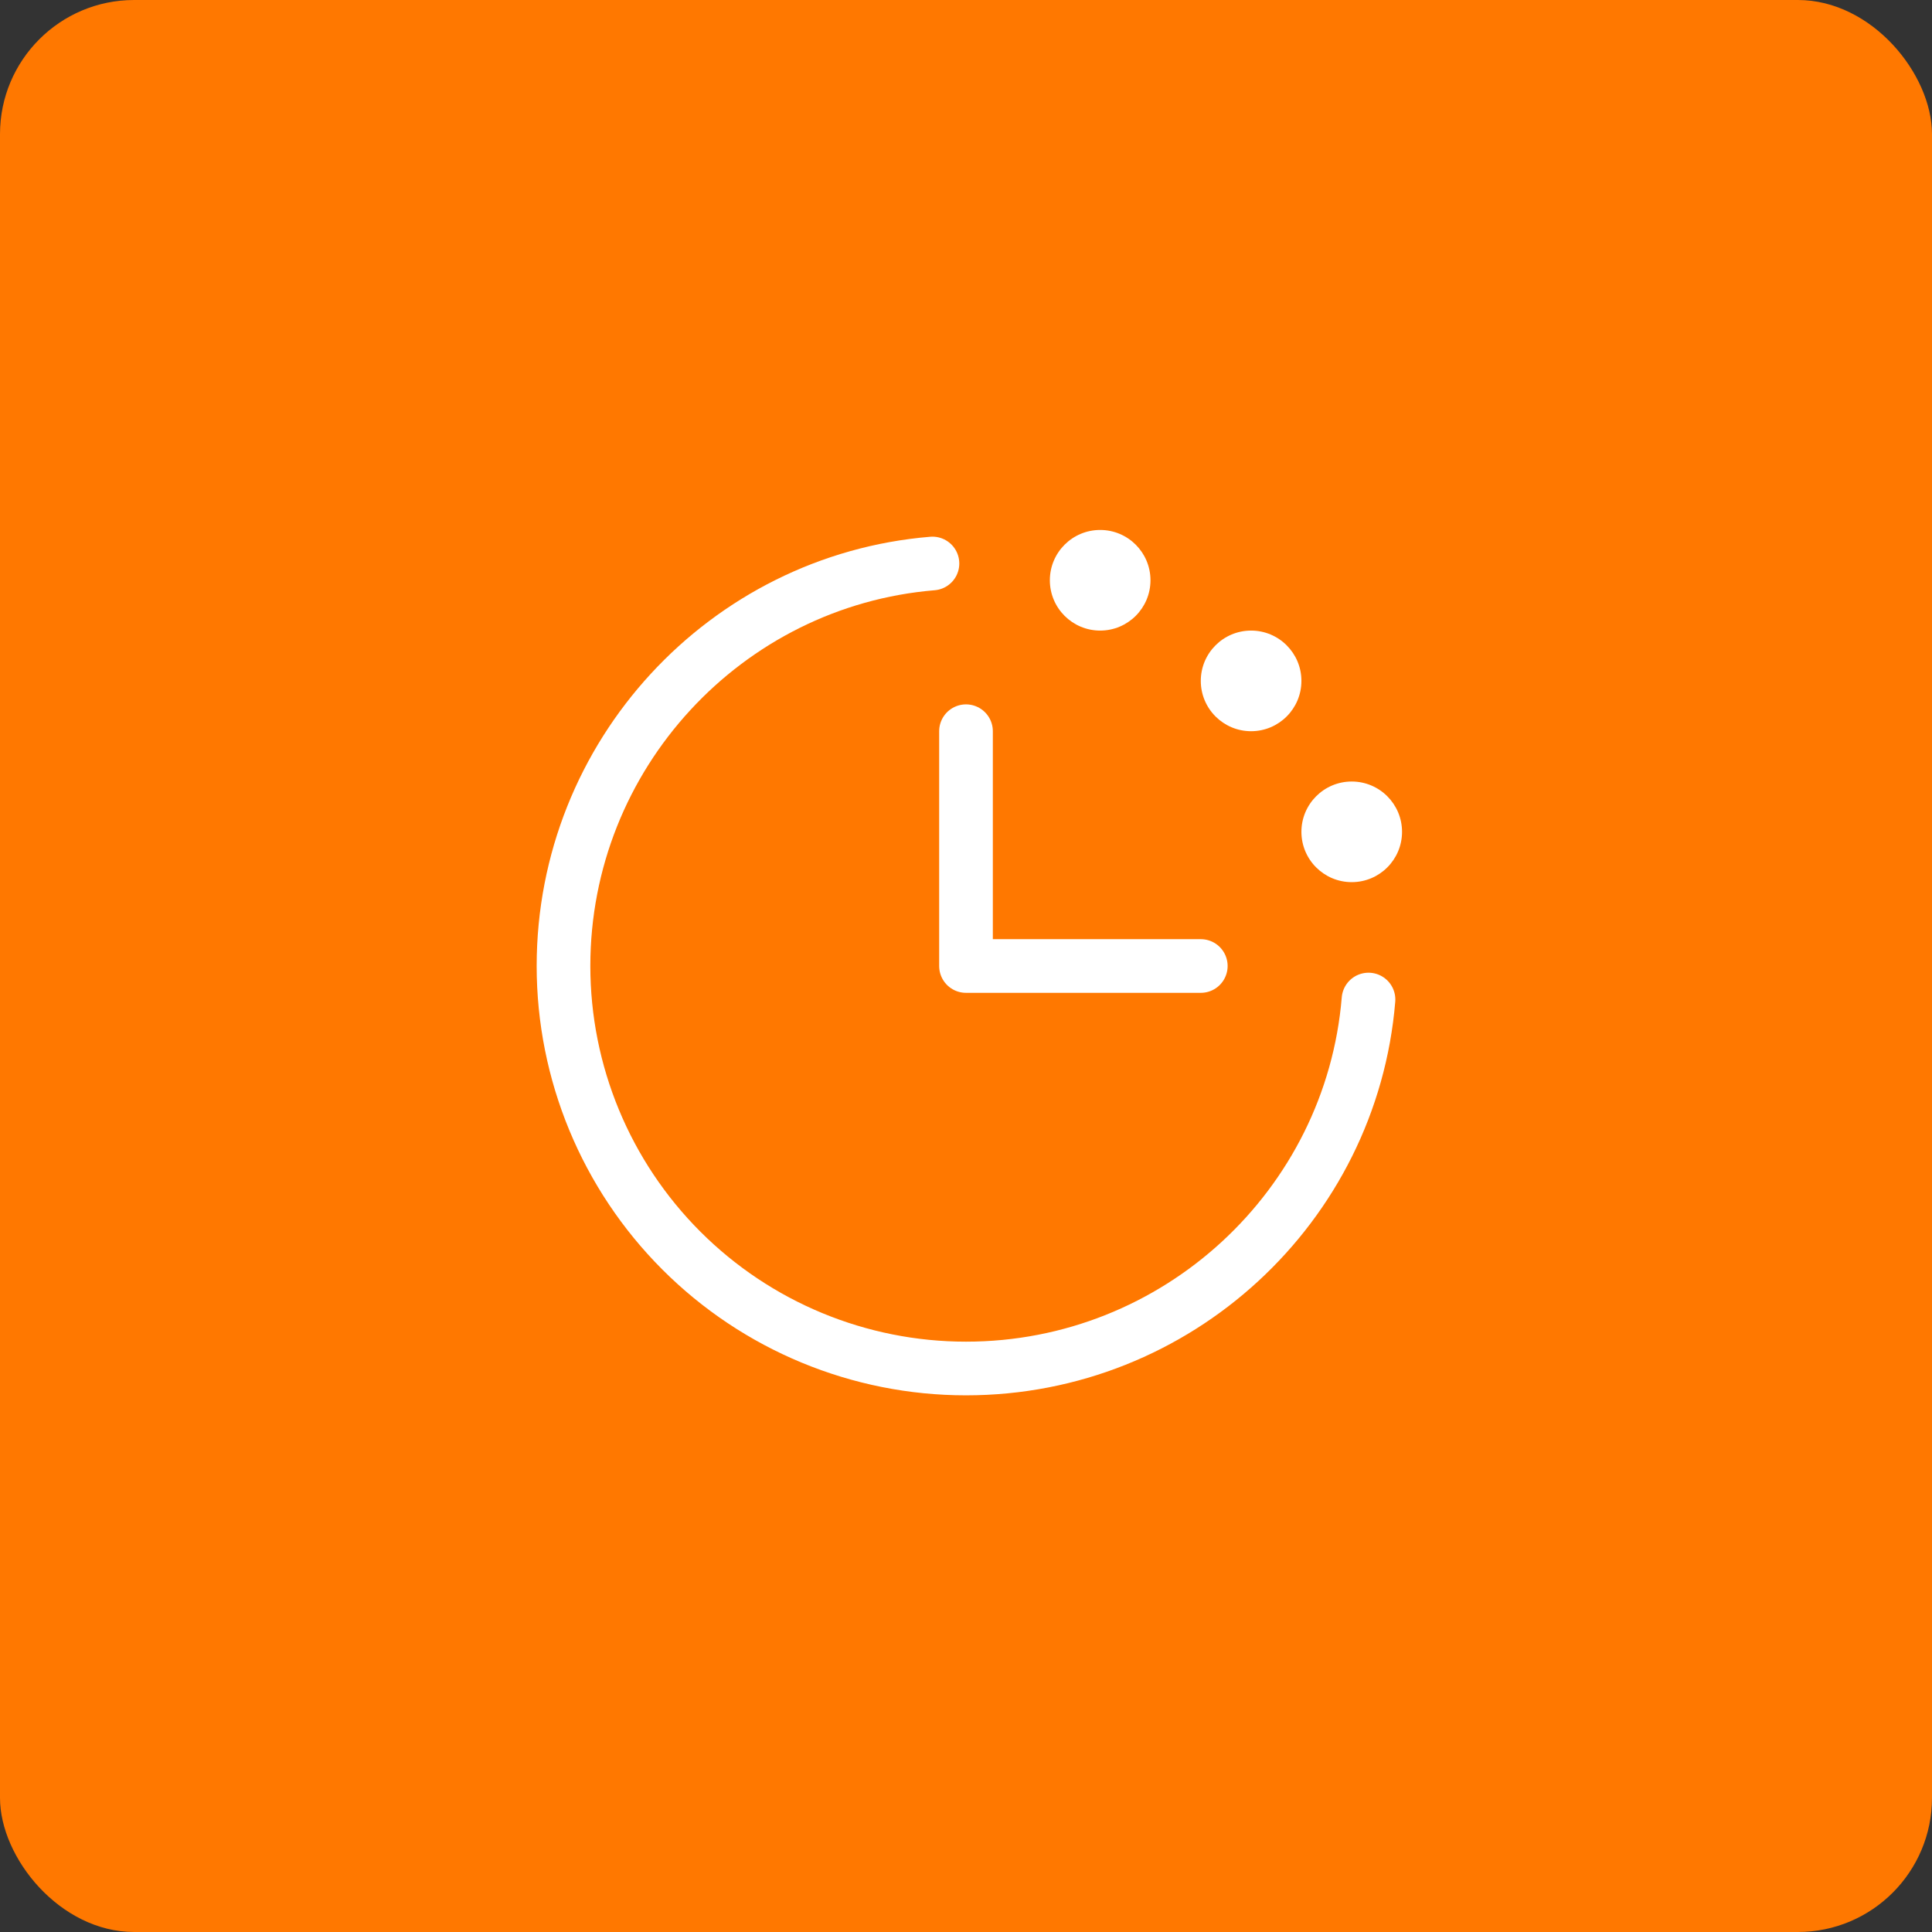
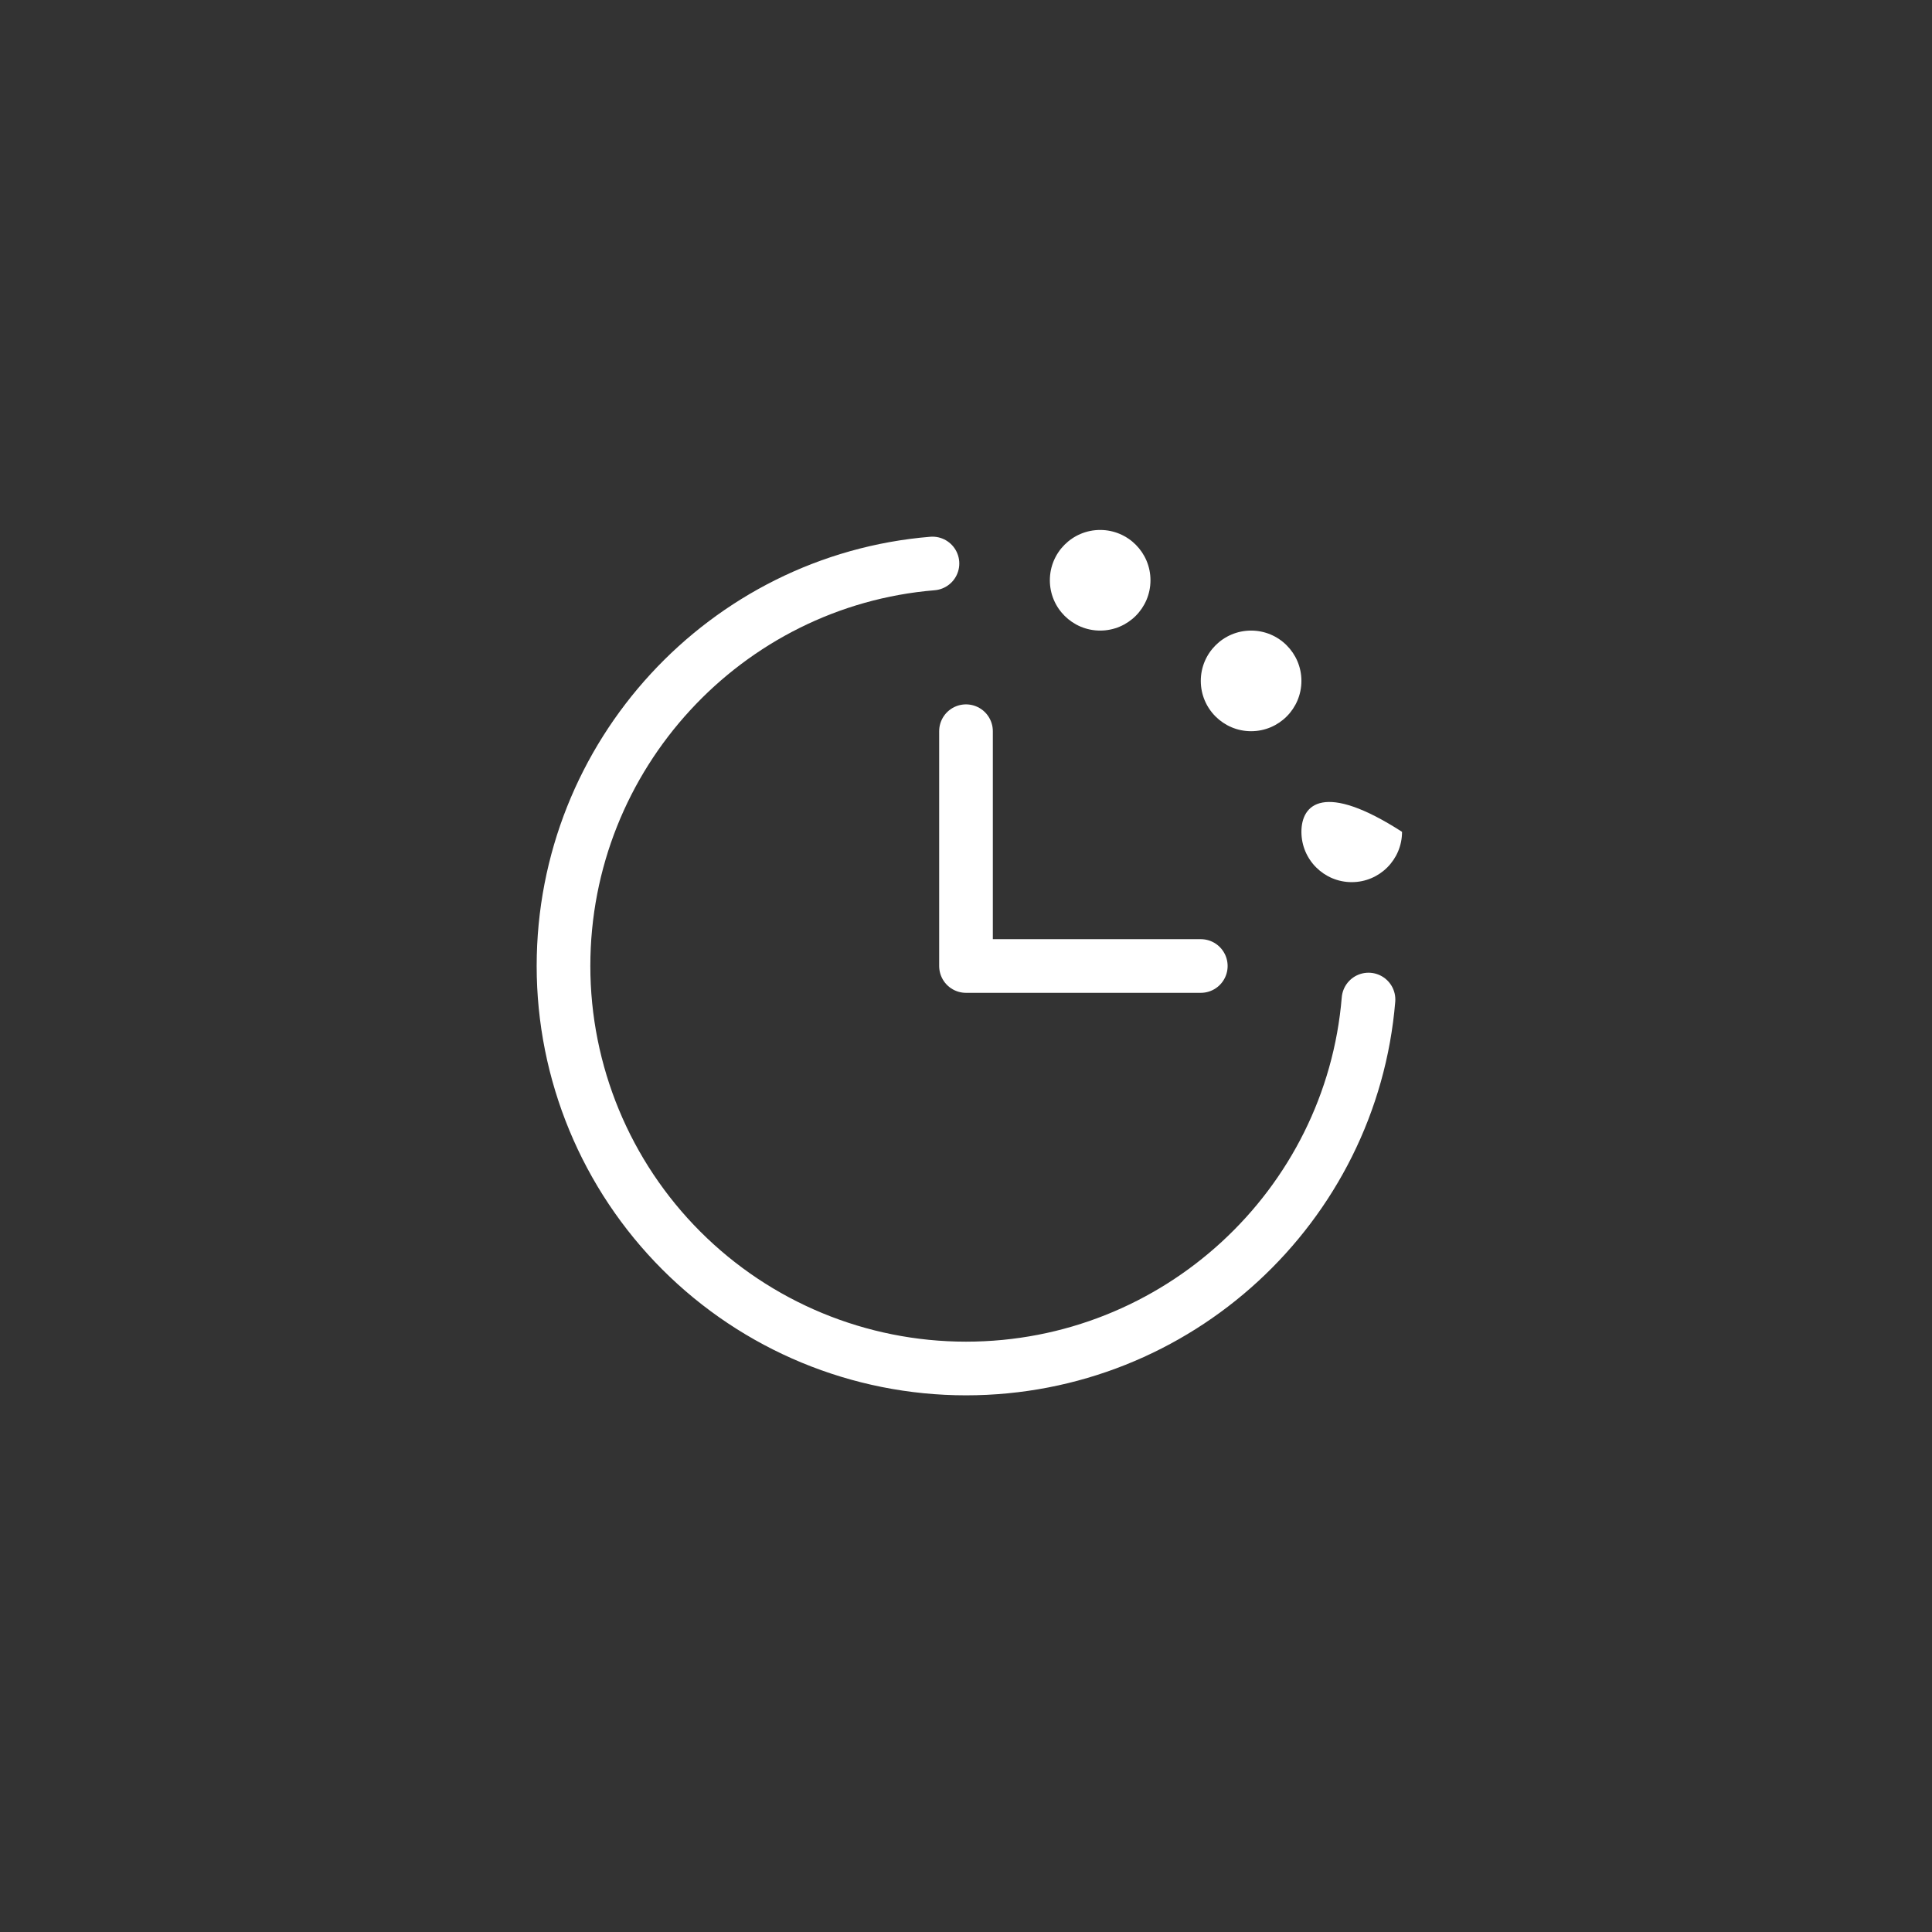
<svg xmlns="http://www.w3.org/2000/svg" width="72" height="72" viewBox="0 0 72 72" fill="none">
  <rect x="0" y="0" width="72" height="72" fill="#333333" stroke="none" />
-   <rect width="72" height="72" rx="5" fill="#FF7800" />
  <g clip-path="url(#clip0_4762_16601)">
    <path d="M51 37.25C50.364 44.95 43.864 51 36 51C32.022 51 28.206 49.42 25.393 46.607C22.58 43.794 21 39.978 21 36C21 28.136 27.05 21.636 34.75 21" stroke="white" stroke-width="2" stroke-linecap="round" stroke-linejoin="round" />
    <path d="M36 27.25V36H44.75" stroke="white" stroke-width="2" stroke-linecap="round" stroke-linejoin="round" />
    <path d="M41 23.5C42.035 23.5 42.875 22.66 42.875 21.625C42.875 20.59 42.035 19.75 41 19.75C39.965 19.75 39.125 20.59 39.125 21.625C39.125 22.66 39.965 23.5 41 23.5Z" fill="white" />
    <path d="M46.625 27.25C47.66 27.25 48.5 26.41 48.5 25.375C48.5 24.34 47.66 23.5 46.625 23.5C45.59 23.5 44.75 24.34 44.75 25.375C44.75 26.41 45.59 27.25 46.625 27.25Z" fill="white" />
-     <path d="M50.375 32.875C51.41 32.875 52.25 32.035 52.25 31C52.25 29.965 51.41 29.125 50.375 29.125C49.34 29.125 48.5 29.965 48.5 31C48.5 32.035 49.34 32.875 50.375 32.875Z" fill="white" />
+     <path d="M50.375 32.875C51.41 32.875 52.25 32.035 52.25 31C49.34 29.125 48.5 29.965 48.5 31C48.5 32.035 49.34 32.875 50.375 32.875Z" fill="white" />
  </g>
  <defs>
    <clipPath id="clip0_4762_16601">
      <rect width="40" height="40" fill="white" transform="translate(16 16)" />
    </clipPath>
  </defs>
</svg>